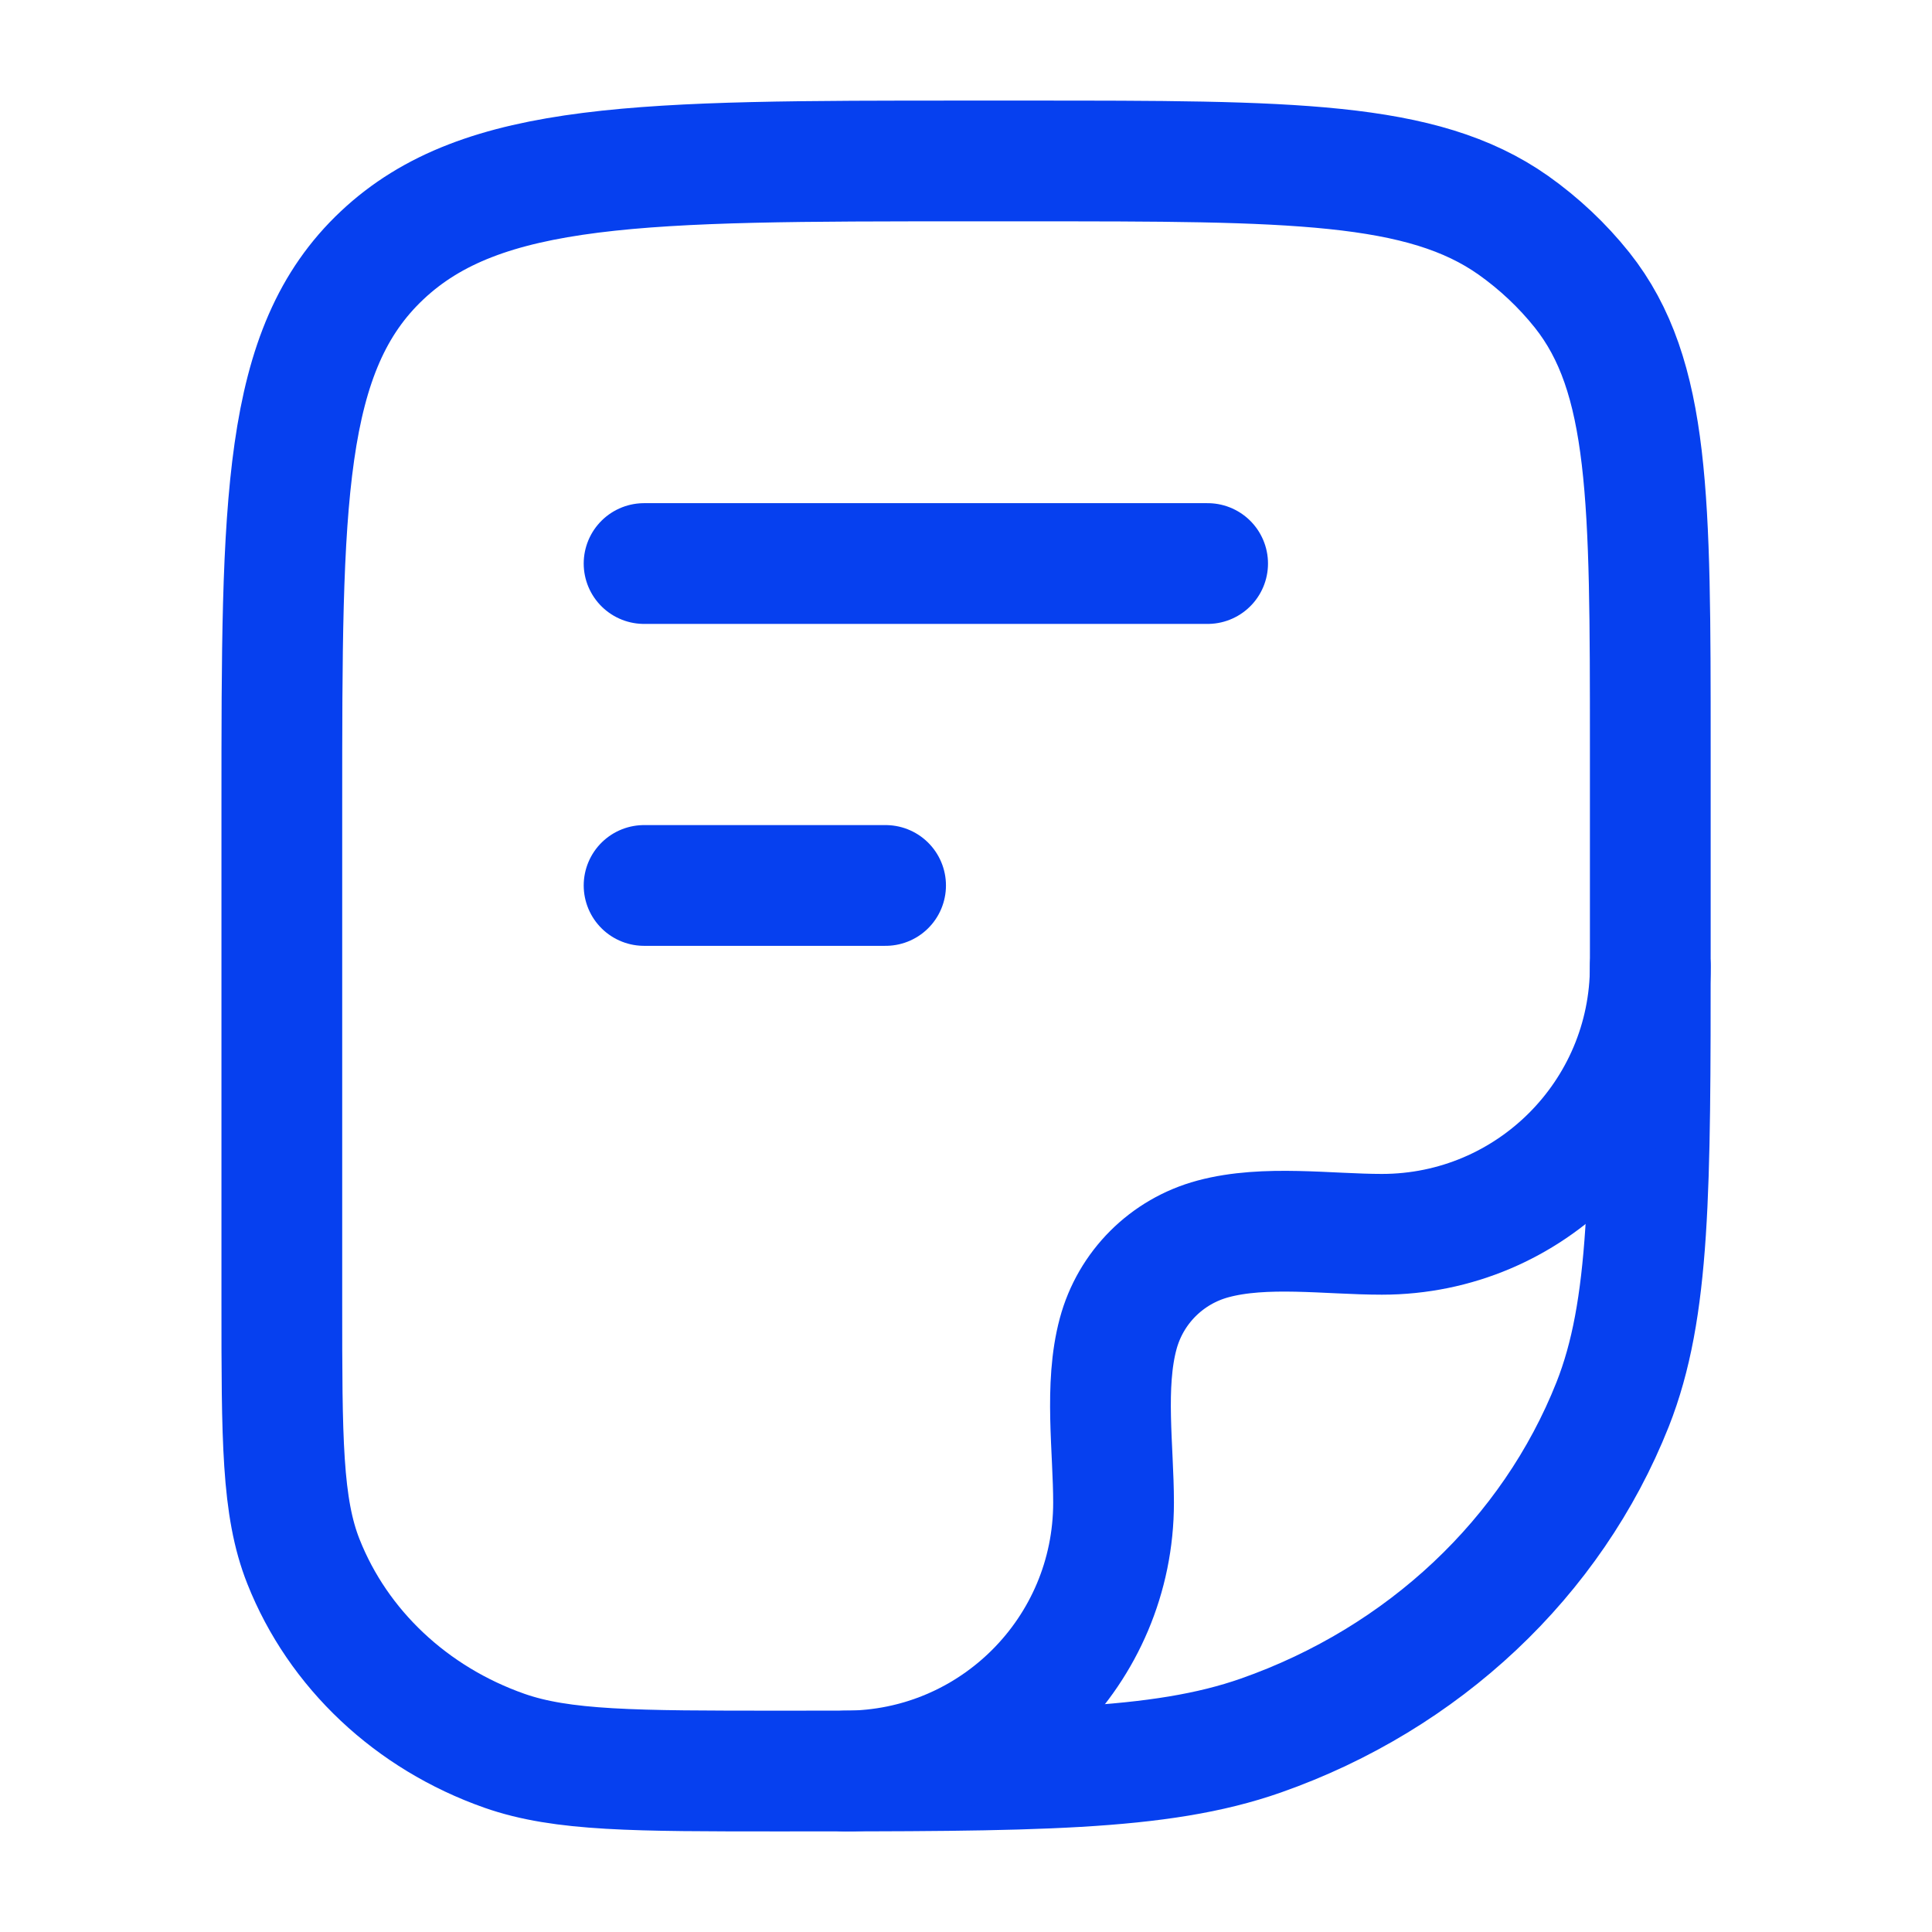
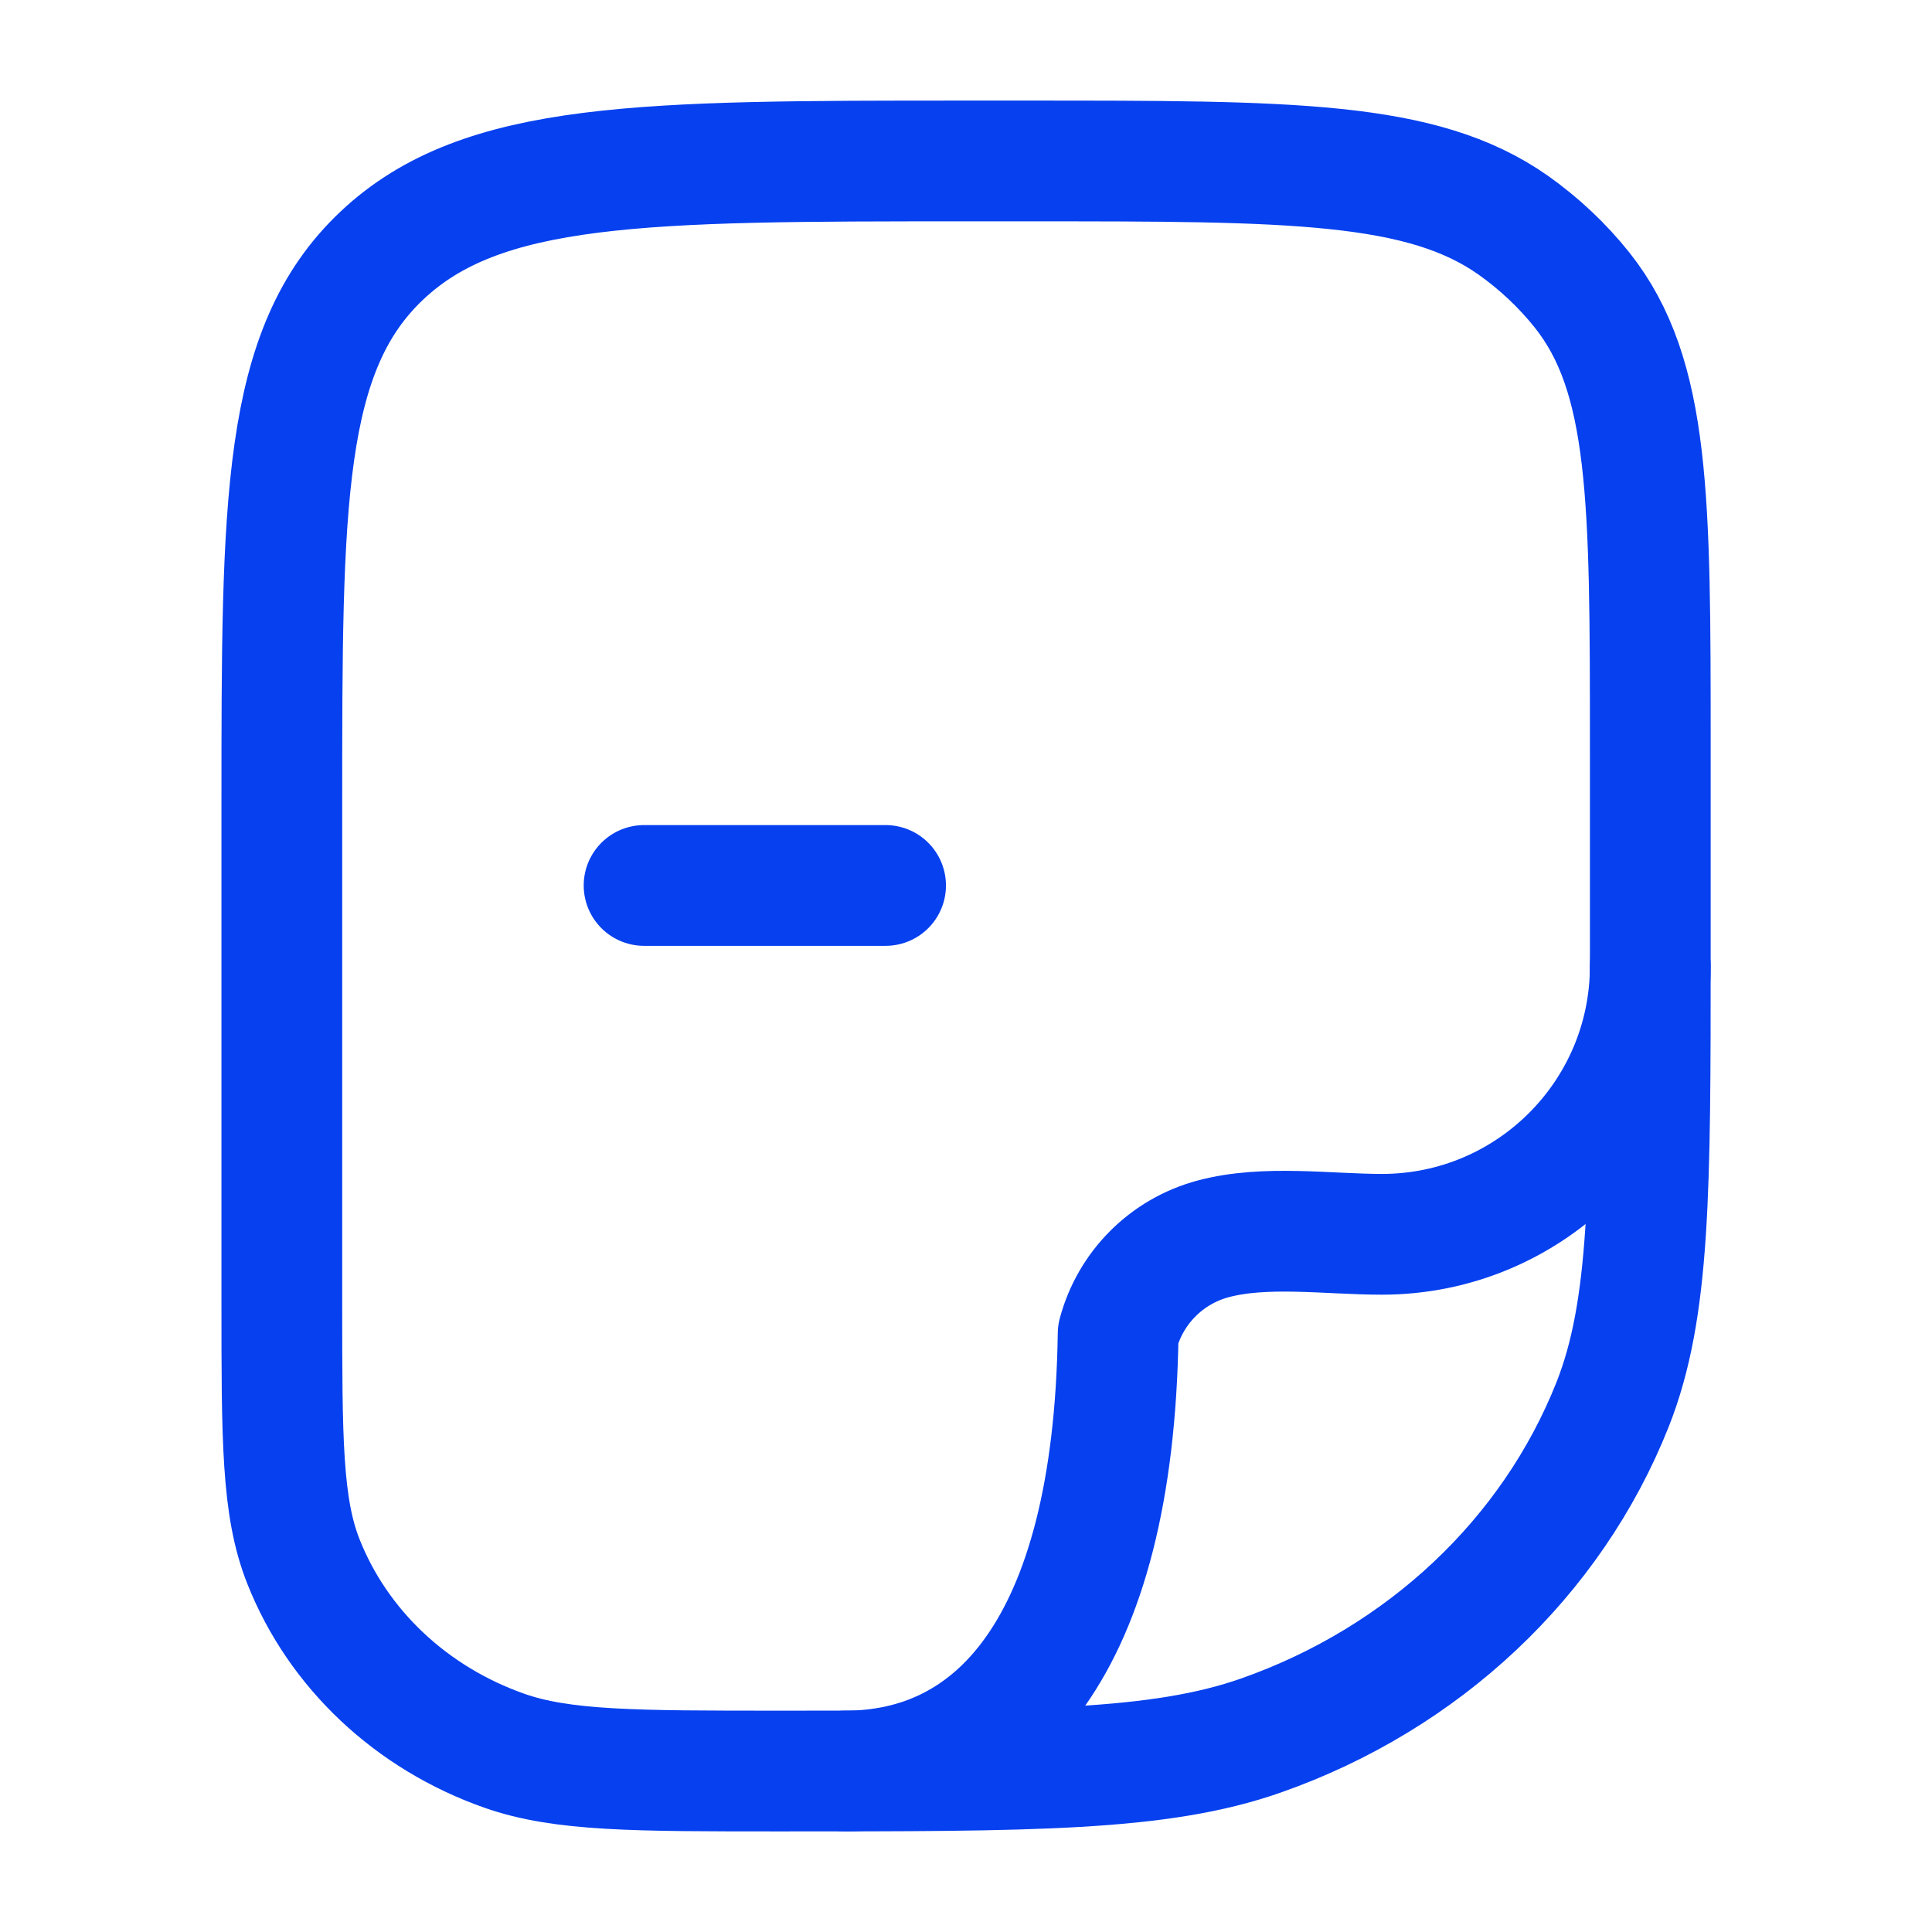
<svg xmlns="http://www.w3.org/2000/svg" width="16" height="16" viewBox="0 0 16 16" fill="none">
  <path d="M2.334 6.667C2.334 4.153 2.334 2.896 3.164 2.115C3.994 1.333 5.329 1.333 8.001 1.333L8.516 1.333C10.69 1.333 11.777 1.333 12.532 1.865C12.748 2.018 12.94 2.199 13.102 2.402C13.667 3.113 13.667 4.136 13.667 6.182V7.879C13.667 9.854 13.667 10.842 13.355 11.631C12.852 12.899 11.789 13.9 10.442 14.373C9.604 14.667 8.554 14.667 6.455 14.667C5.256 14.667 4.656 14.667 4.177 14.499C3.407 14.228 2.8 13.657 2.513 12.932C2.334 12.481 2.334 11.917 2.334 10.788L2.334 6.667Z" stroke="#0640EF" stroke-linejoin="round" />
-   <path d="M13.667 8C13.667 9.227 12.672 10.222 11.444 10.222C11.001 10.222 10.477 10.144 10.046 10.26C9.662 10.363 9.363 10.662 9.26 11.046C9.144 11.477 9.222 12.001 9.222 12.444C9.222 13.672 8.227 14.667 7 14.667" stroke="#0640EF" stroke-linecap="round" stroke-linejoin="round" />
-   <path d="M5.334 4.667L10.001 4.667" stroke="#0640EF" stroke-linecap="round" stroke-linejoin="round" />
+   <path d="M13.667 8C13.667 9.227 12.672 10.222 11.444 10.222C11.001 10.222 10.477 10.144 10.046 10.26C9.662 10.363 9.363 10.662 9.26 11.046C9.222 13.672 8.227 14.667 7 14.667" stroke="#0640EF" stroke-linecap="round" stroke-linejoin="round" />
  <path d="M5.334 7.333L7.334 7.333" stroke="#0640EF" stroke-linecap="round" stroke-linejoin="round" />
</svg>